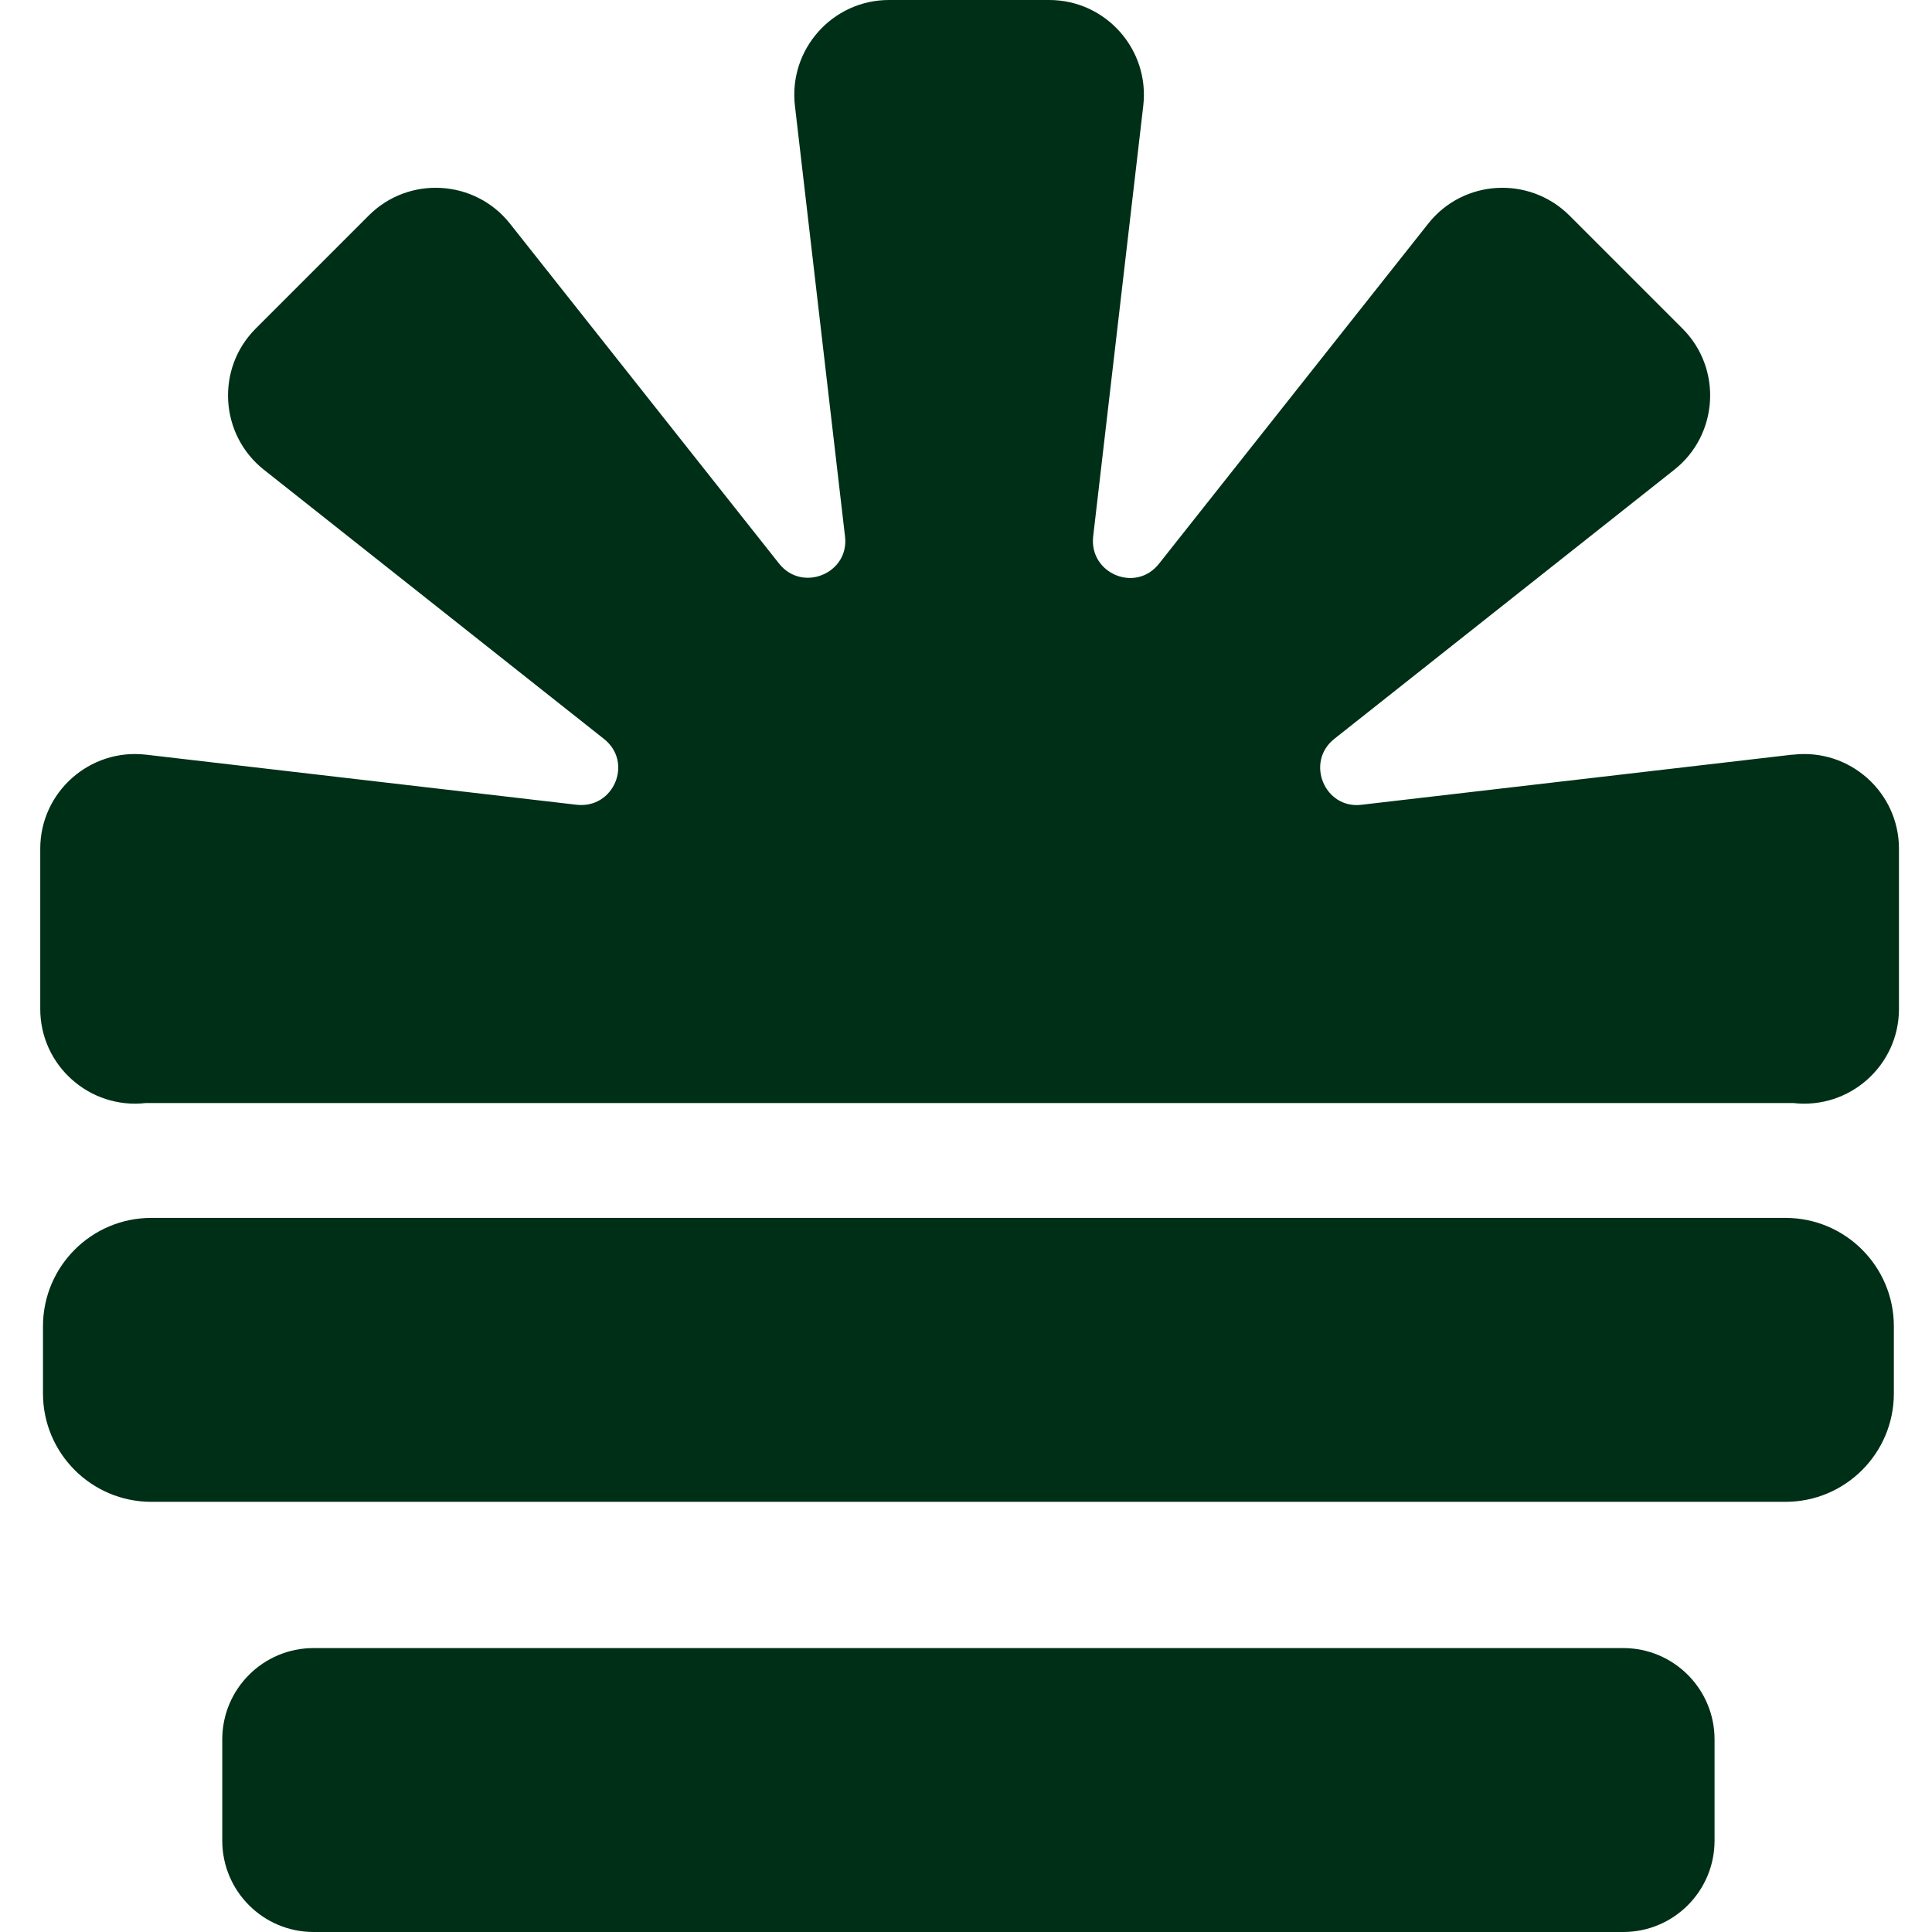
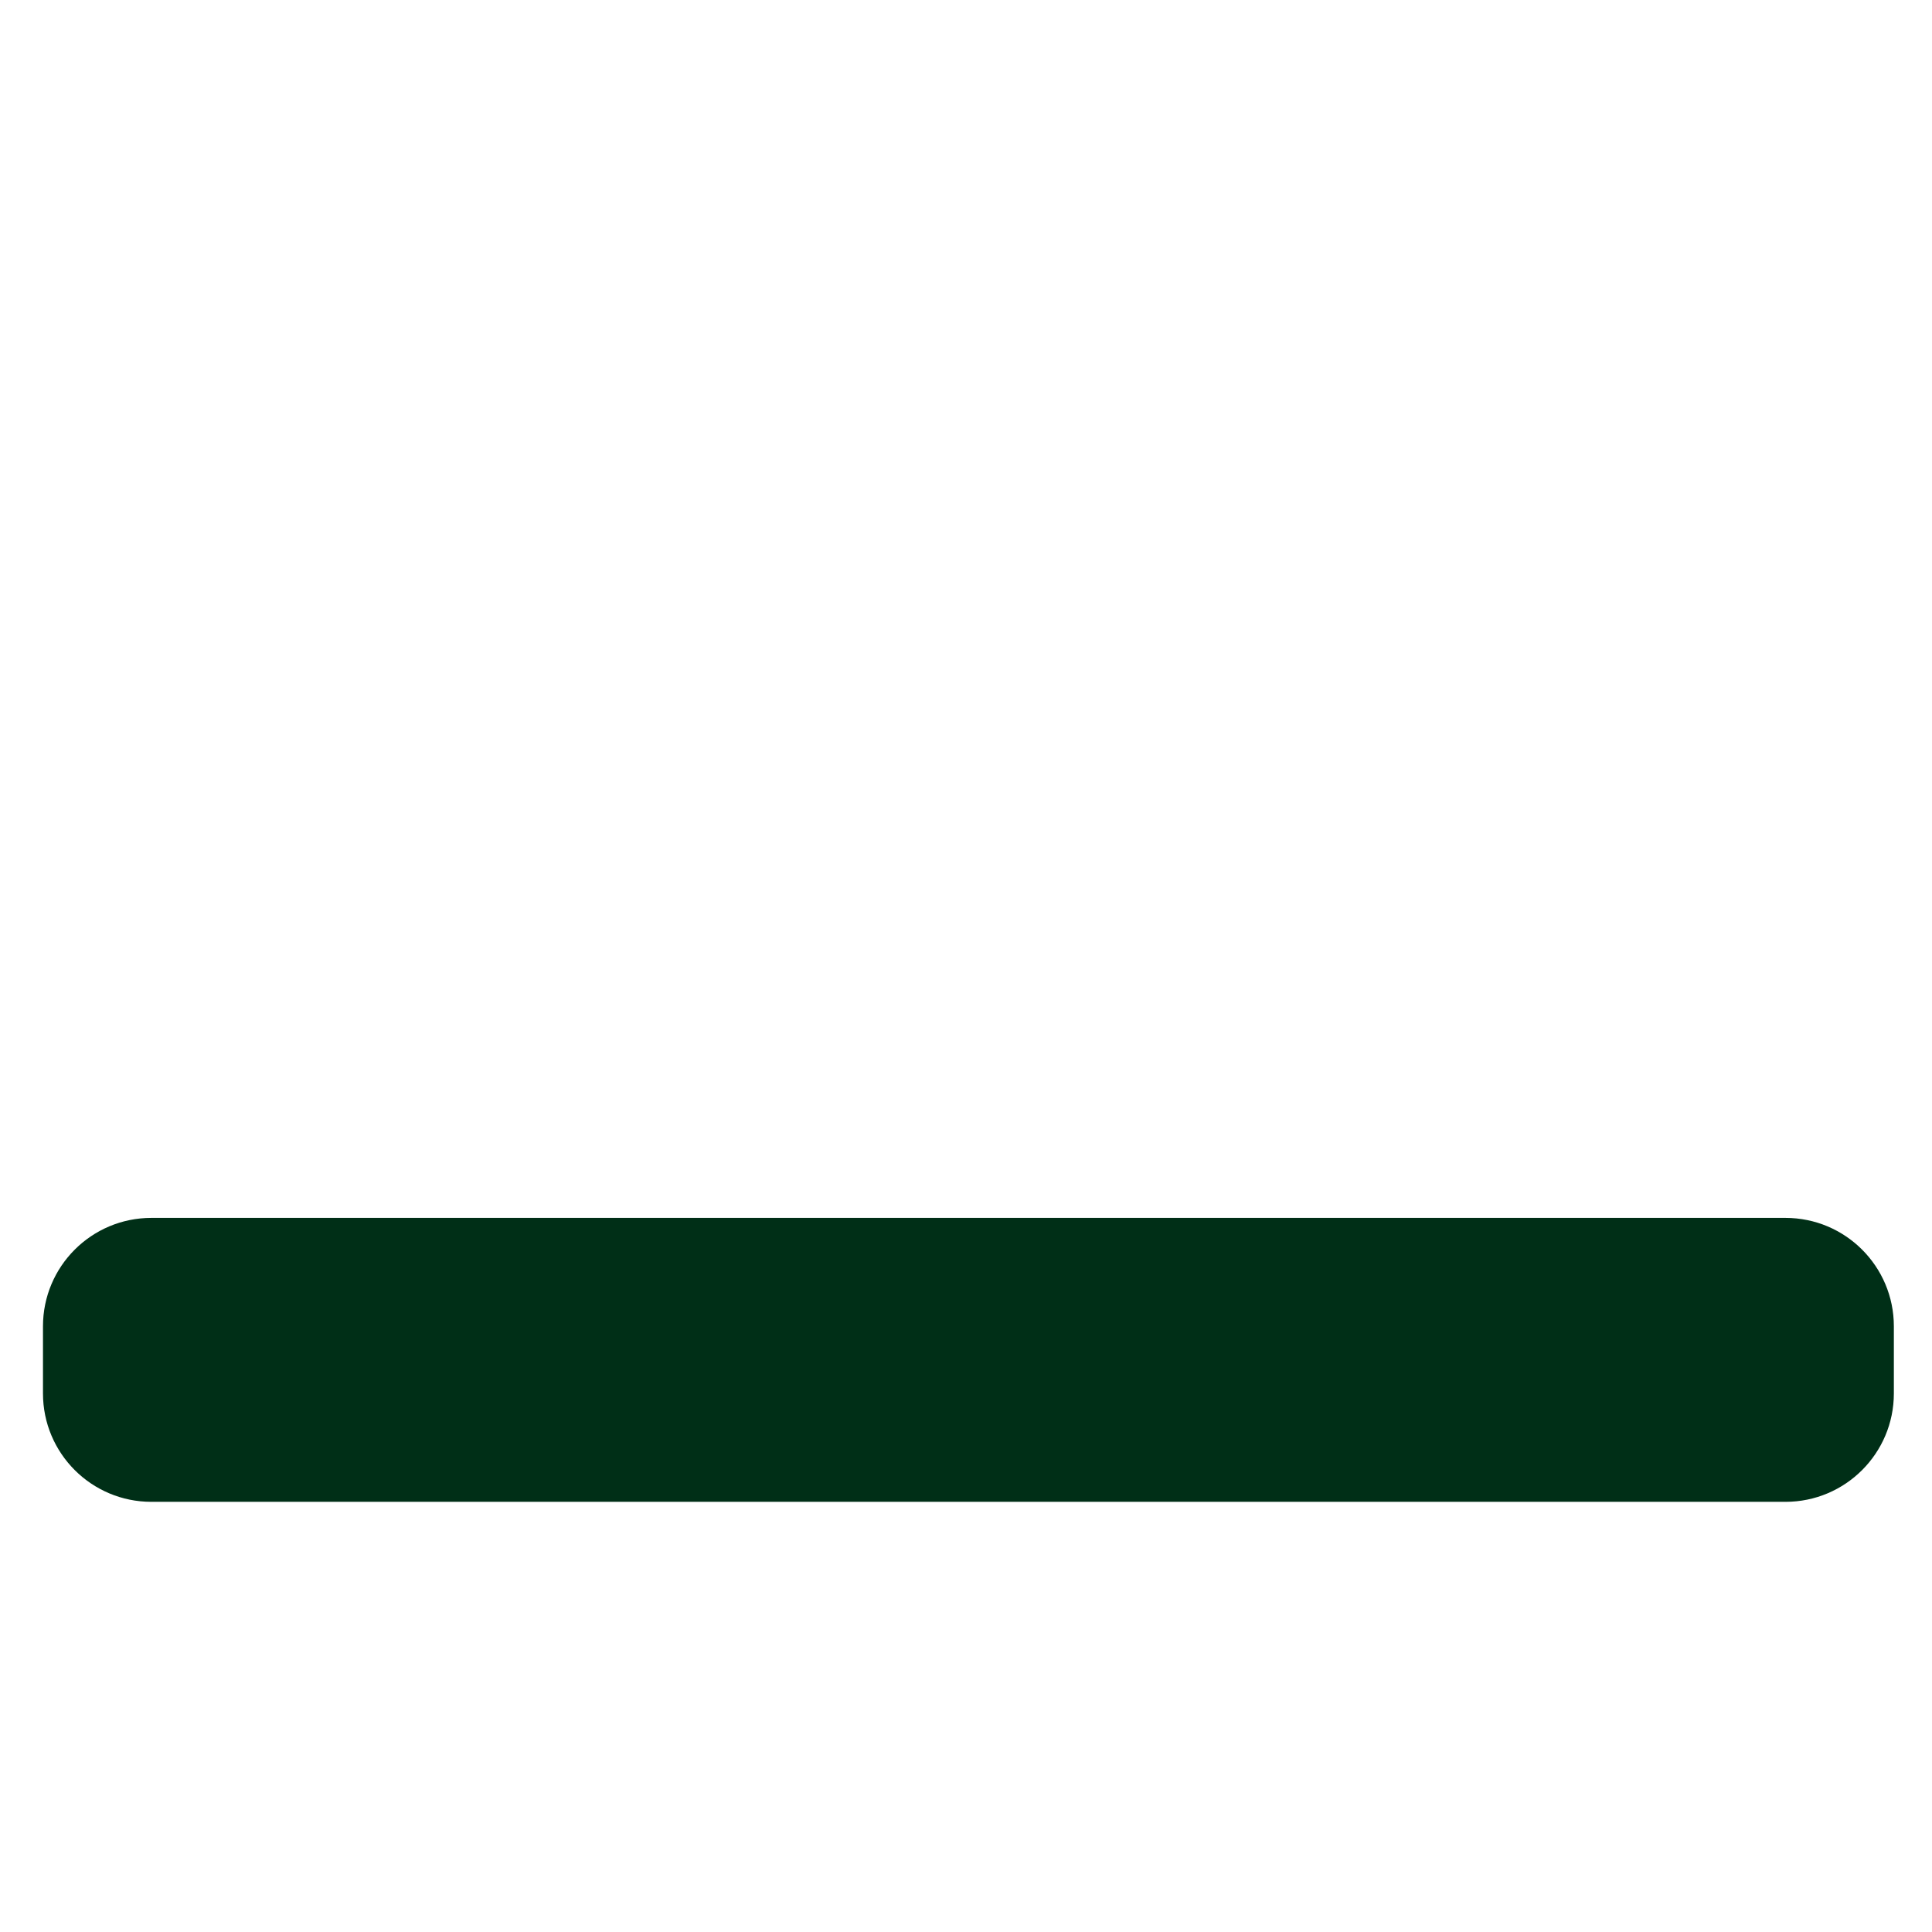
<svg xmlns="http://www.w3.org/2000/svg" width="240" height="240" viewBox="0 0 240 240" fill="none">
  <path d="M221.796 151.291H18.805C11.368 151.291 5.339 157.319 5.339 164.756V173.098C5.339 180.534 11.368 186.563 18.805 186.563H221.796C229.233 186.563 235.262 180.534 235.262 173.098V164.756C235.262 157.319 229.233 151.291 221.796 151.291Z" fill="#002F17" />
-   <path d="M201.64 204.729H38.958C32.691 204.729 27.61 209.809 27.61 216.076V228.652C27.61 234.92 32.691 240 38.958 240H201.64C207.907 240 212.988 234.92 212.988 228.652V216.076C212.988 209.809 207.907 204.729 201.64 204.729Z" fill="#002F17" />
-   <path d="M222.642 93.747L169.121 99.972C164.548 100.522 162.134 94.679 165.734 91.799L207.992 58.349C213.496 53.987 213.962 45.773 209.008 40.819L201.979 33.79L194.95 26.761C189.954 21.807 181.782 22.272 177.42 27.777L143.969 70.035C141.09 73.677 135.289 71.263 135.797 66.648L142.022 13.126C142.826 6.14 137.364 0 130.335 0H110.434C103.405 0 97.942 6.14 98.747 13.126L104.972 66.648C105.522 71.221 99.679 73.634 96.799 70.035L63.348 27.777C58.987 22.272 50.773 21.807 45.818 26.761L38.79 33.79L31.761 40.819C26.807 45.773 27.272 53.987 32.777 58.349L75.035 91.799C78.677 94.679 76.263 100.48 71.648 99.972L18.126 93.747C11.14 92.943 5 98.405 5 105.434V115.384V125.335C5 132.364 11.14 137.826 18.126 137.022H222.77C229.756 137.826 235.896 132.364 235.896 125.335V115.384V105.434C235.896 98.405 229.756 92.943 222.77 93.747H222.642Z" fill="#002F17" />
</svg>